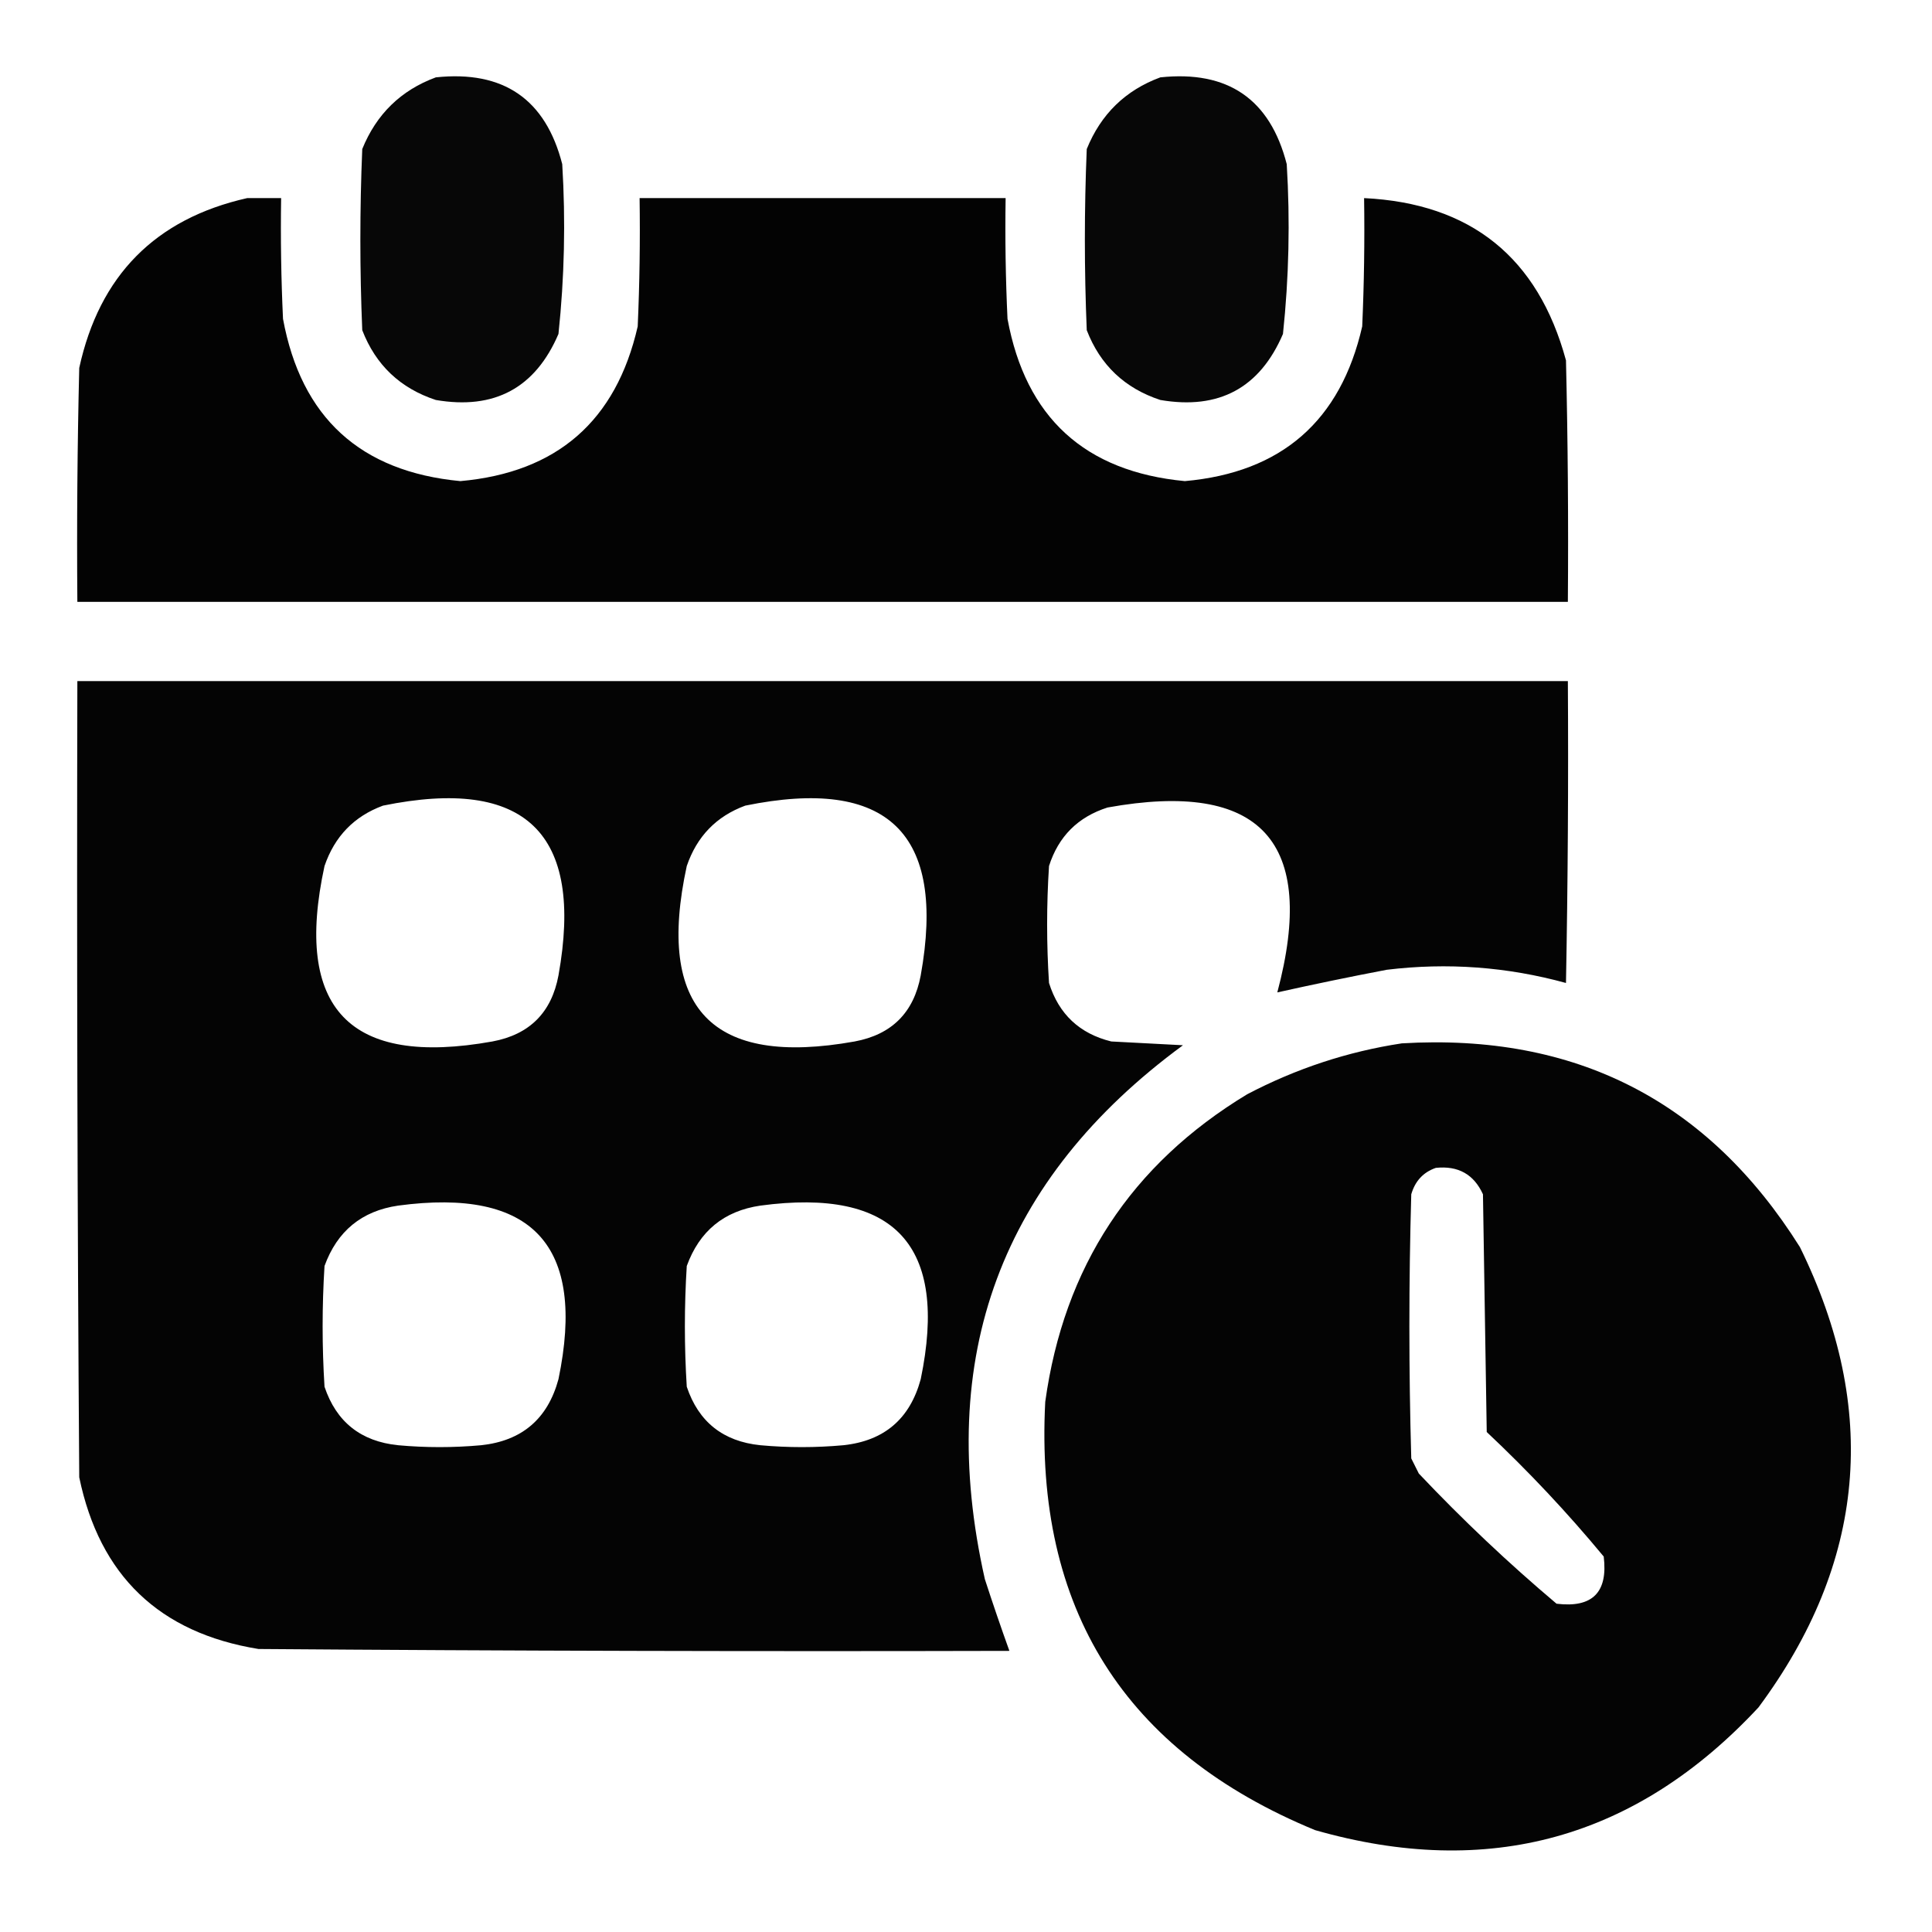
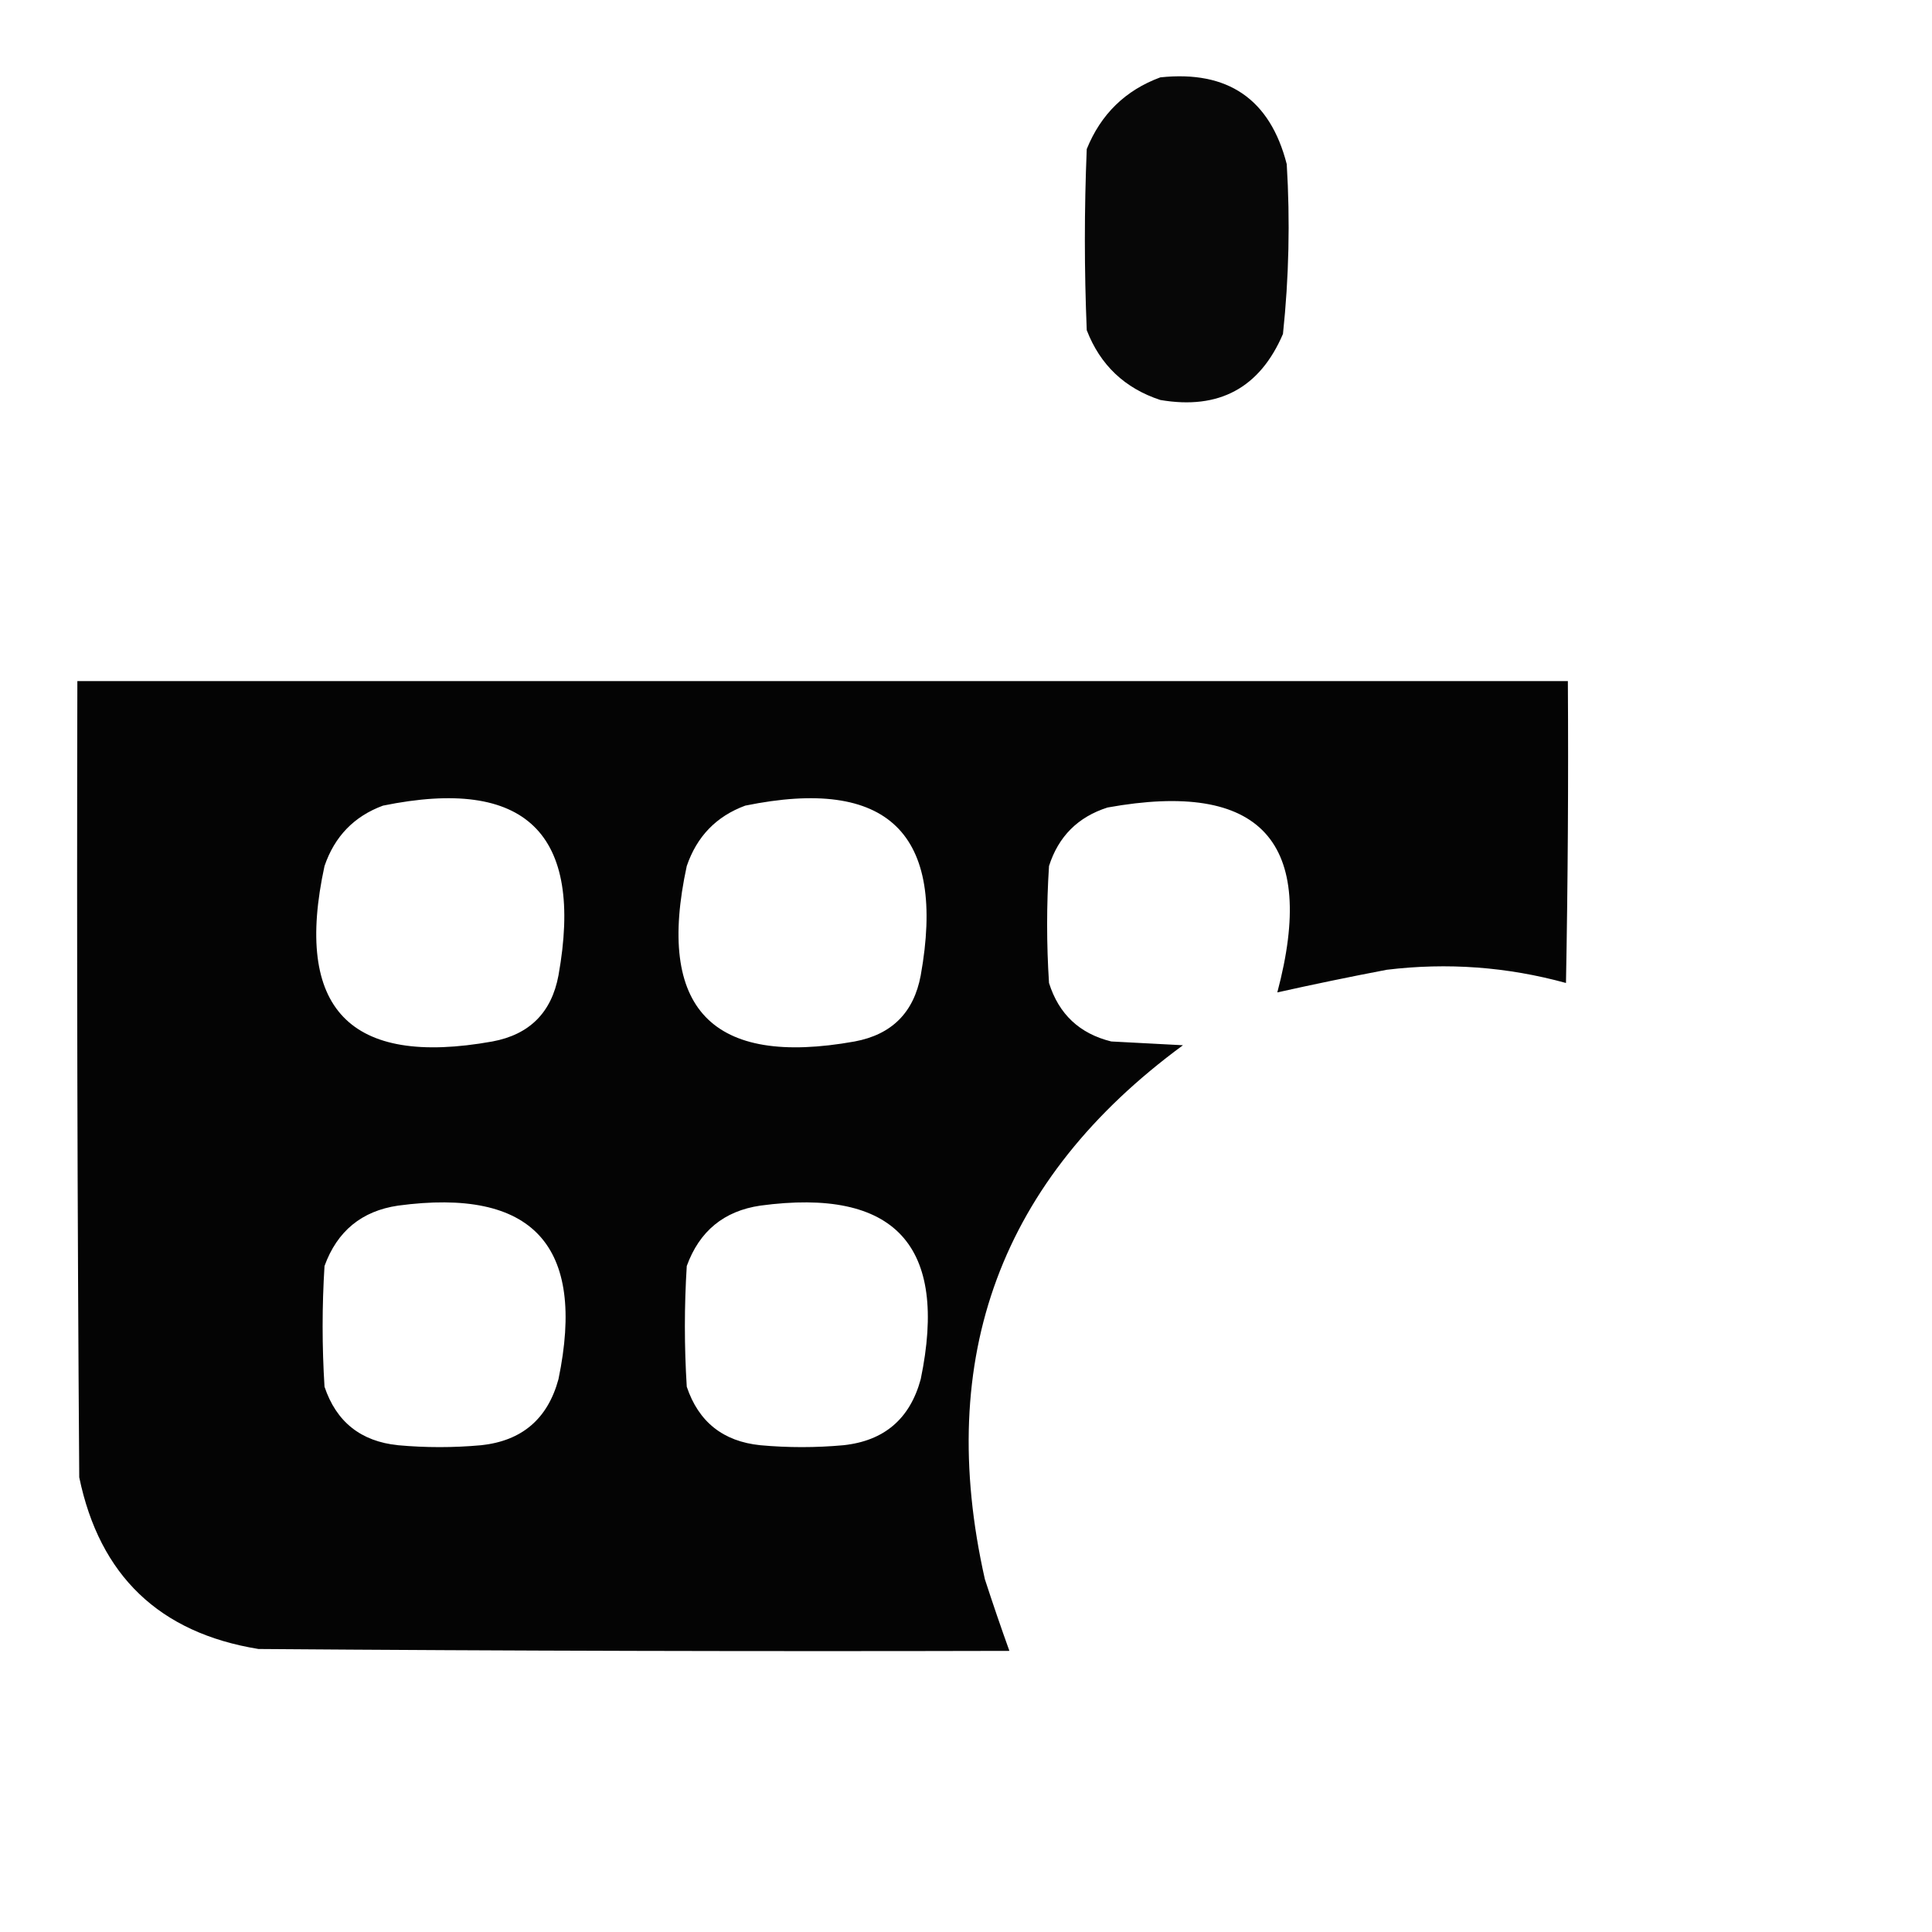
<svg xmlns="http://www.w3.org/2000/svg" version="1.1" width="512px" height="512px" style="shape-rendering:geometricPrecision; text-rendering:geometricPrecision; image-rendering:optimizeQuality; fill-rule:evenodd; clip-rule:evenodd">
  <g>
-     <path style="opacity:0.97" fill="#000000" d="M 115.5,20.5 C 133.412,18.606 144.578,26.273 149,43.5C 149.915,58.546 149.582,73.546 148,88.5C 141.856,102.825 131.023,108.658 115.5,106C 106.066,102.899 99.566,96.732 96,87.5C 95.333,71.5 95.333,55.5 96,39.5C 99.748,30.251 106.248,23.918 115.5,20.5 Z" />
-   </g>
+     </g>
  <g>
    <path style="opacity:0.97" fill="#000000" d="M 307.5,20.5 C 325.412,18.606 336.578,26.273 341,43.5C 341.915,58.546 341.582,73.546 340,88.5C 333.856,102.825 323.023,108.658 307.5,106C 298.066,102.899 291.566,96.732 288,87.5C 287.333,71.5 287.333,55.5 288,39.5C 291.748,30.251 298.248,23.918 307.5,20.5 Z" />
  </g>
  <g>
-     <path style="opacity:0.987" fill="#000000" d="M 65.5,52.5 C 68.5,52.5 71.5,52.5 74.5,52.5C 74.334,63.172 74.5,73.838 75,84.5C 79.82,110.652 95.486,124.985 122,127.5C 147.618,125.214 163.284,111.548 169,86.5C 169.5,75.172 169.667,63.838 169.5,52.5C 201.833,52.5 234.167,52.5 266.5,52.5C 266.333,63.172 266.5,73.838 267,84.5C 271.82,110.652 287.486,124.985 314,127.5C 339.618,125.214 355.284,111.548 361,86.5C 361.5,75.172 361.667,63.838 361.5,52.5C 389.76,53.878 407.593,68.211 415,95.5C 415.5,116.831 415.667,138.164 415.5,159.5C 283.833,159.5 152.167,159.5 20.5,159.5C 20.333,138.831 20.5,118.164 21,97.5C 26.347,72.987 41.181,57.987 65.5,52.5 Z" />
-   </g>
+     </g>
  <g>
    <path style="opacity:0.981" fill="#000000" d="M 20.5,180.5 C 152.167,180.5 283.833,180.5 415.5,180.5C 415.667,207.169 415.5,233.835 415,260.5C 399.406,256.214 383.573,255.048 367.5,257C 357.722,258.865 348.055,260.865 338.5,263C 349.158,222.993 334.158,206.66 293.5,214C 285.667,216.5 280.5,221.667 278,229.5C 277.333,239.833 277.333,250.167 278,260.5C 280.599,268.766 286.099,273.932 294.5,276C 300.833,276.333 307.167,276.667 313.5,277C 265.229,312.453 247.729,359.62 261,418.5C 263.079,424.906 265.246,431.239 267.5,437.5C 201.166,437.667 134.832,437.5 68.5,437C 42.232,432.732 26.398,417.565 21,391.5C 20.5,321.167 20.333,250.834 20.5,180.5 Z M 101.5,213.5 C 139.285,205.787 154.785,220.787 148,258.5C 146.167,268.333 140.333,274.167 130.5,276C 92.631,282.795 77.797,267.295 86,229.5C 88.685,221.65 93.852,216.316 101.5,213.5 Z M 197.5,213.5 C 235.285,205.787 250.785,220.787 244,258.5C 242.167,268.333 236.333,274.167 226.5,276C 188.631,282.795 173.797,267.295 182,229.5C 184.685,221.65 189.852,216.316 197.5,213.5 Z M 105.5,319.5 C 141.197,314.702 155.364,330.035 148,365.5C 145.148,376.02 138.315,381.853 127.5,383C 120.167,383.667 112.833,383.667 105.5,383C 95.631,381.992 89.131,376.825 86,367.5C 85.333,356.833 85.333,346.167 86,335.5C 89.359,326.249 95.859,320.916 105.5,319.5 Z M 201.5,319.5 C 237.197,314.702 251.364,330.035 244,365.5C 241.148,376.02 234.315,381.853 223.5,383C 216.167,383.667 208.833,383.667 201.5,383C 191.631,381.992 185.131,376.825 182,367.5C 181.333,356.833 181.333,346.167 182,335.5C 185.359,326.249 191.859,320.916 201.5,319.5 Z" />
  </g>
  <g>
-     <path style="opacity:0.983" fill="#000000" d="M 371.5,276.5 C 417.525,273.761 452.692,291.761 477,330.5C 498.129,373.509 494.462,414.176 466,452.5C 433.596,487.295 394.429,498.129 348.5,485C 297.983,464.161 274.15,426.328 277,371.5C 281.94,335.766 299.774,308.599 330.5,290C 343.526,283.169 357.193,278.669 371.5,276.5 Z M 380.5,309.5 C 386.425,308.875 390.591,311.208 393,316.5C 393.333,337.5 393.667,358.5 394,379.5C 405.066,389.897 415.399,400.897 425,412.5C 426.167,422 422,426.167 412.5,425C 399.729,414.231 387.562,402.731 376,390.5C 375.333,389.167 374.667,387.833 374,386.5C 373.333,363.167 373.333,339.833 374,316.5C 375.018,312.985 377.185,310.652 380.5,309.5 Z" />
-   </g>
+     </g>
</svg>